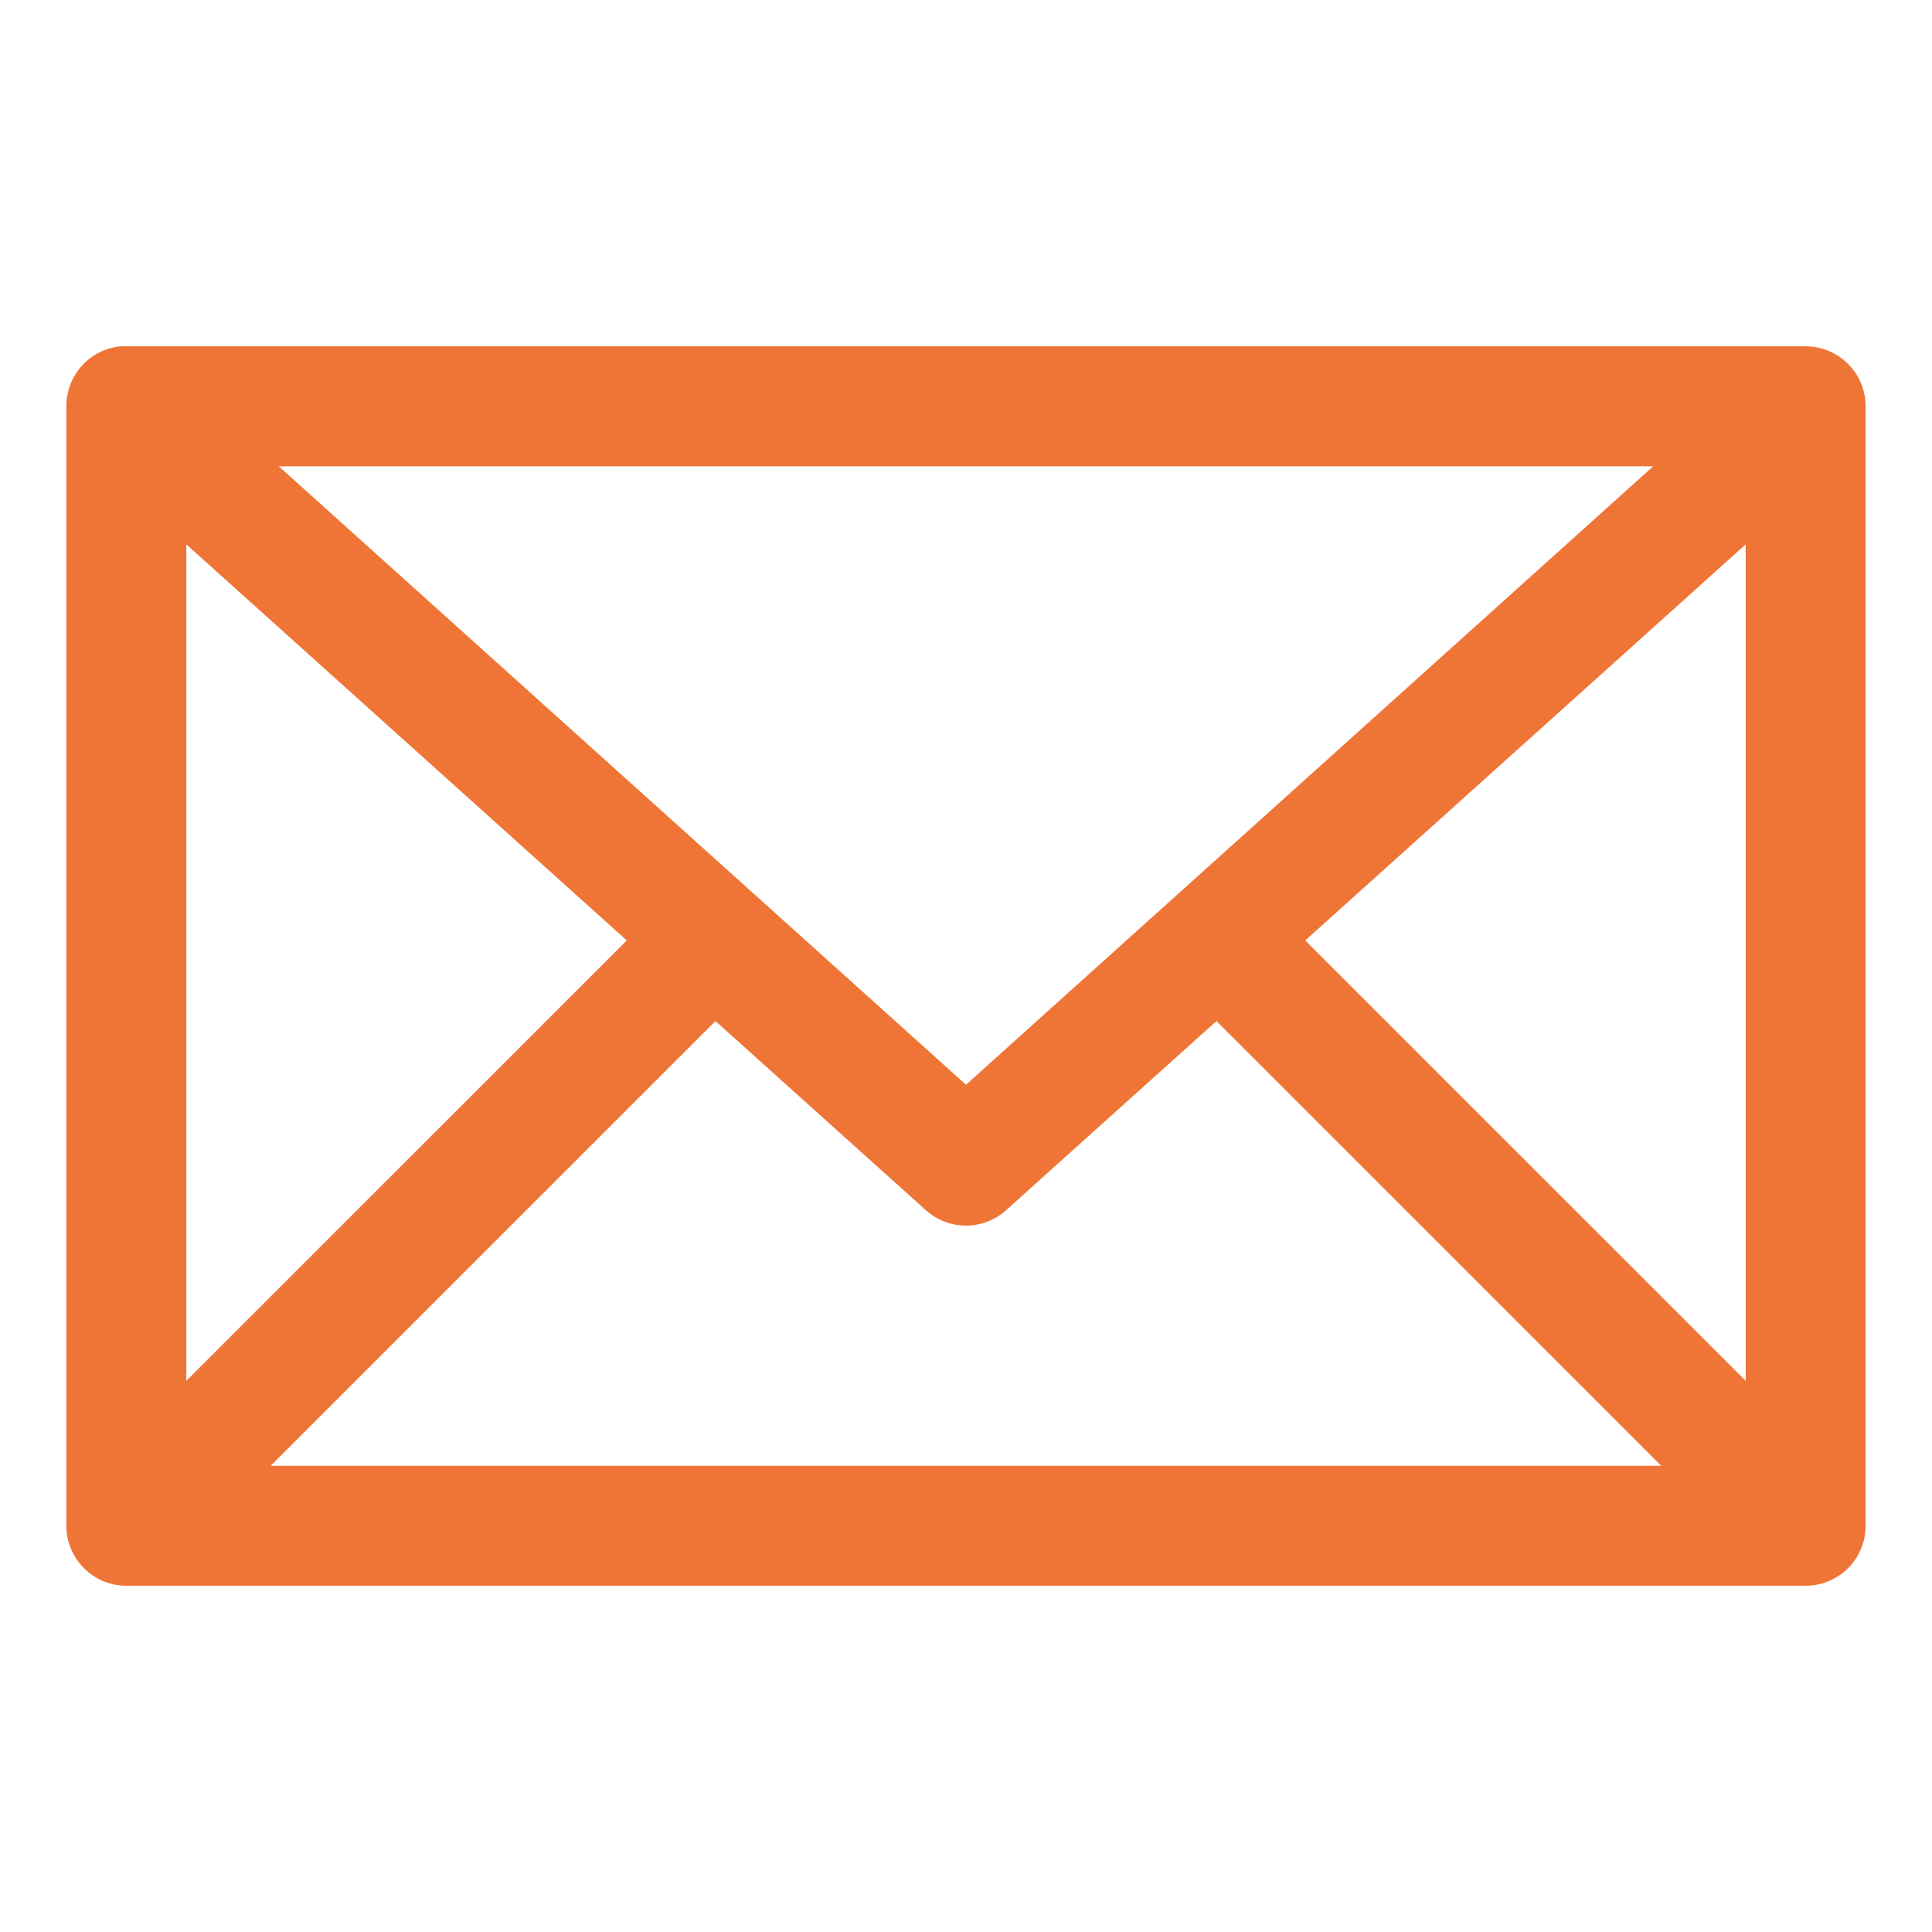
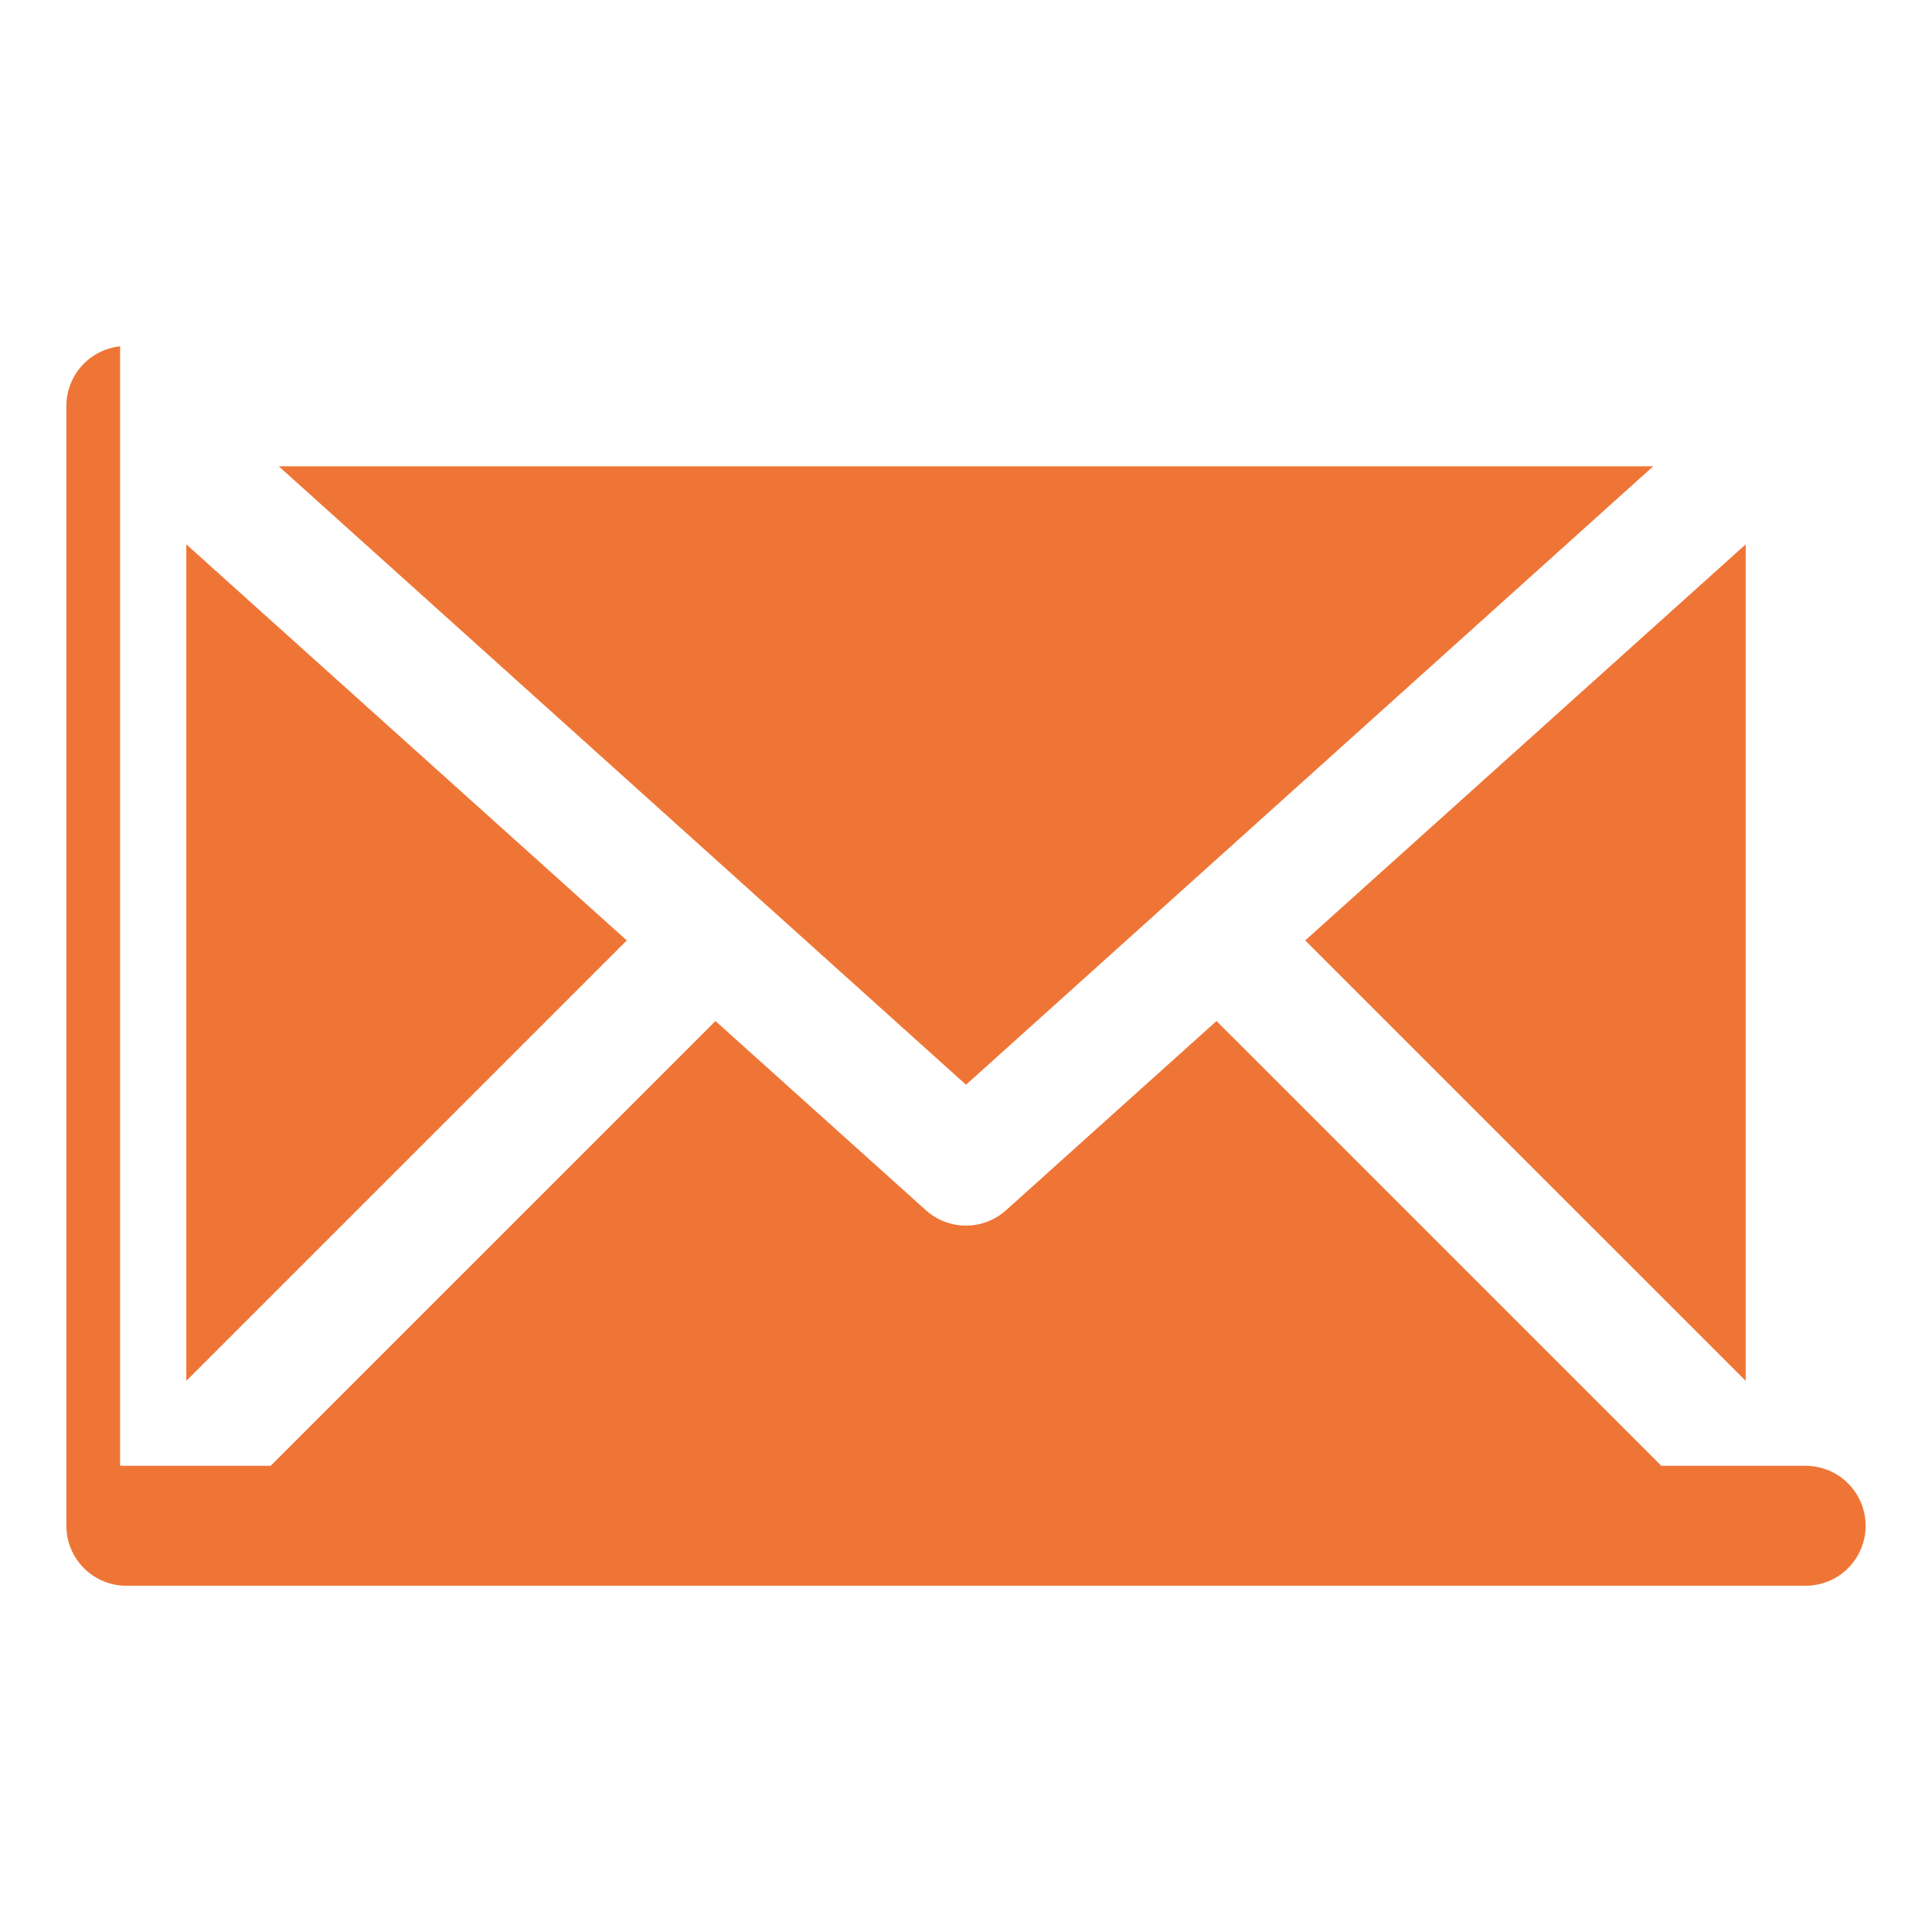
<svg xmlns="http://www.w3.org/2000/svg" id="Layer_1" width="250" height="250" viewBox="0 0 250 250">
  <defs>
    <style>.cls-1{fill:#ef7536;}</style>
  </defs>
-   <path class="cls-1" d="m15.541,44.816c-1.915.2-3.688,1.106-4.973,2.541-1.285,1.435-1.99,3.295-1.98,5.221v144.858c0,2.057.817,4.031,2.274,5.487,1.454,1.454,3.429,2.272,5.487,2.272h217.302c2.059,0,4.033-.817,5.487-2.272,1.456-1.456,2.274-3.43,2.274-5.487V52.577c0-2.059-.817-4.033-2.274-5.487-1.454-1.456-3.429-2.274-5.487-2.274H16.349c-.269-.014-.54-.014-.808,0h0Zm20.533,15.521h177.851l-88.925,80.028L36.074,60.337Zm-11.964,10.105l56.995,51.249-56.995,56.991v-108.24Zm201.78,0v108.24l-56.995-56.991,56.995-51.249Zm-133.31,61.68l27.244,24.493c1.422,1.274,3.264,1.976,5.173,1.976s3.752-.702,5.173-1.976l27.244-24.494,57.559,57.554H35.023l57.559-57.554-.001.001Z" />
+   <path class="cls-1" d="m15.541,44.816c-1.915.2-3.688,1.106-4.973,2.541-1.285,1.435-1.99,3.295-1.98,5.221v144.858c0,2.057.817,4.031,2.274,5.487,1.454,1.454,3.429,2.272,5.487,2.272h217.302c2.059,0,4.033-.817,5.487-2.272,1.456-1.456,2.274-3.43,2.274-5.487c0-2.059-.817-4.033-2.274-5.487-1.454-1.456-3.429-2.274-5.487-2.274H16.349c-.269-.014-.54-.014-.808,0h0Zm20.533,15.521h177.851l-88.925,80.028L36.074,60.337Zm-11.964,10.105l56.995,51.249-56.995,56.991v-108.24Zm201.78,0v108.24l-56.995-56.991,56.995-51.249Zm-133.31,61.68l27.244,24.493c1.422,1.274,3.264,1.976,5.173,1.976s3.752-.702,5.173-1.976l27.244-24.494,57.559,57.554H35.023l57.559-57.554-.001.001Z" />
</svg>